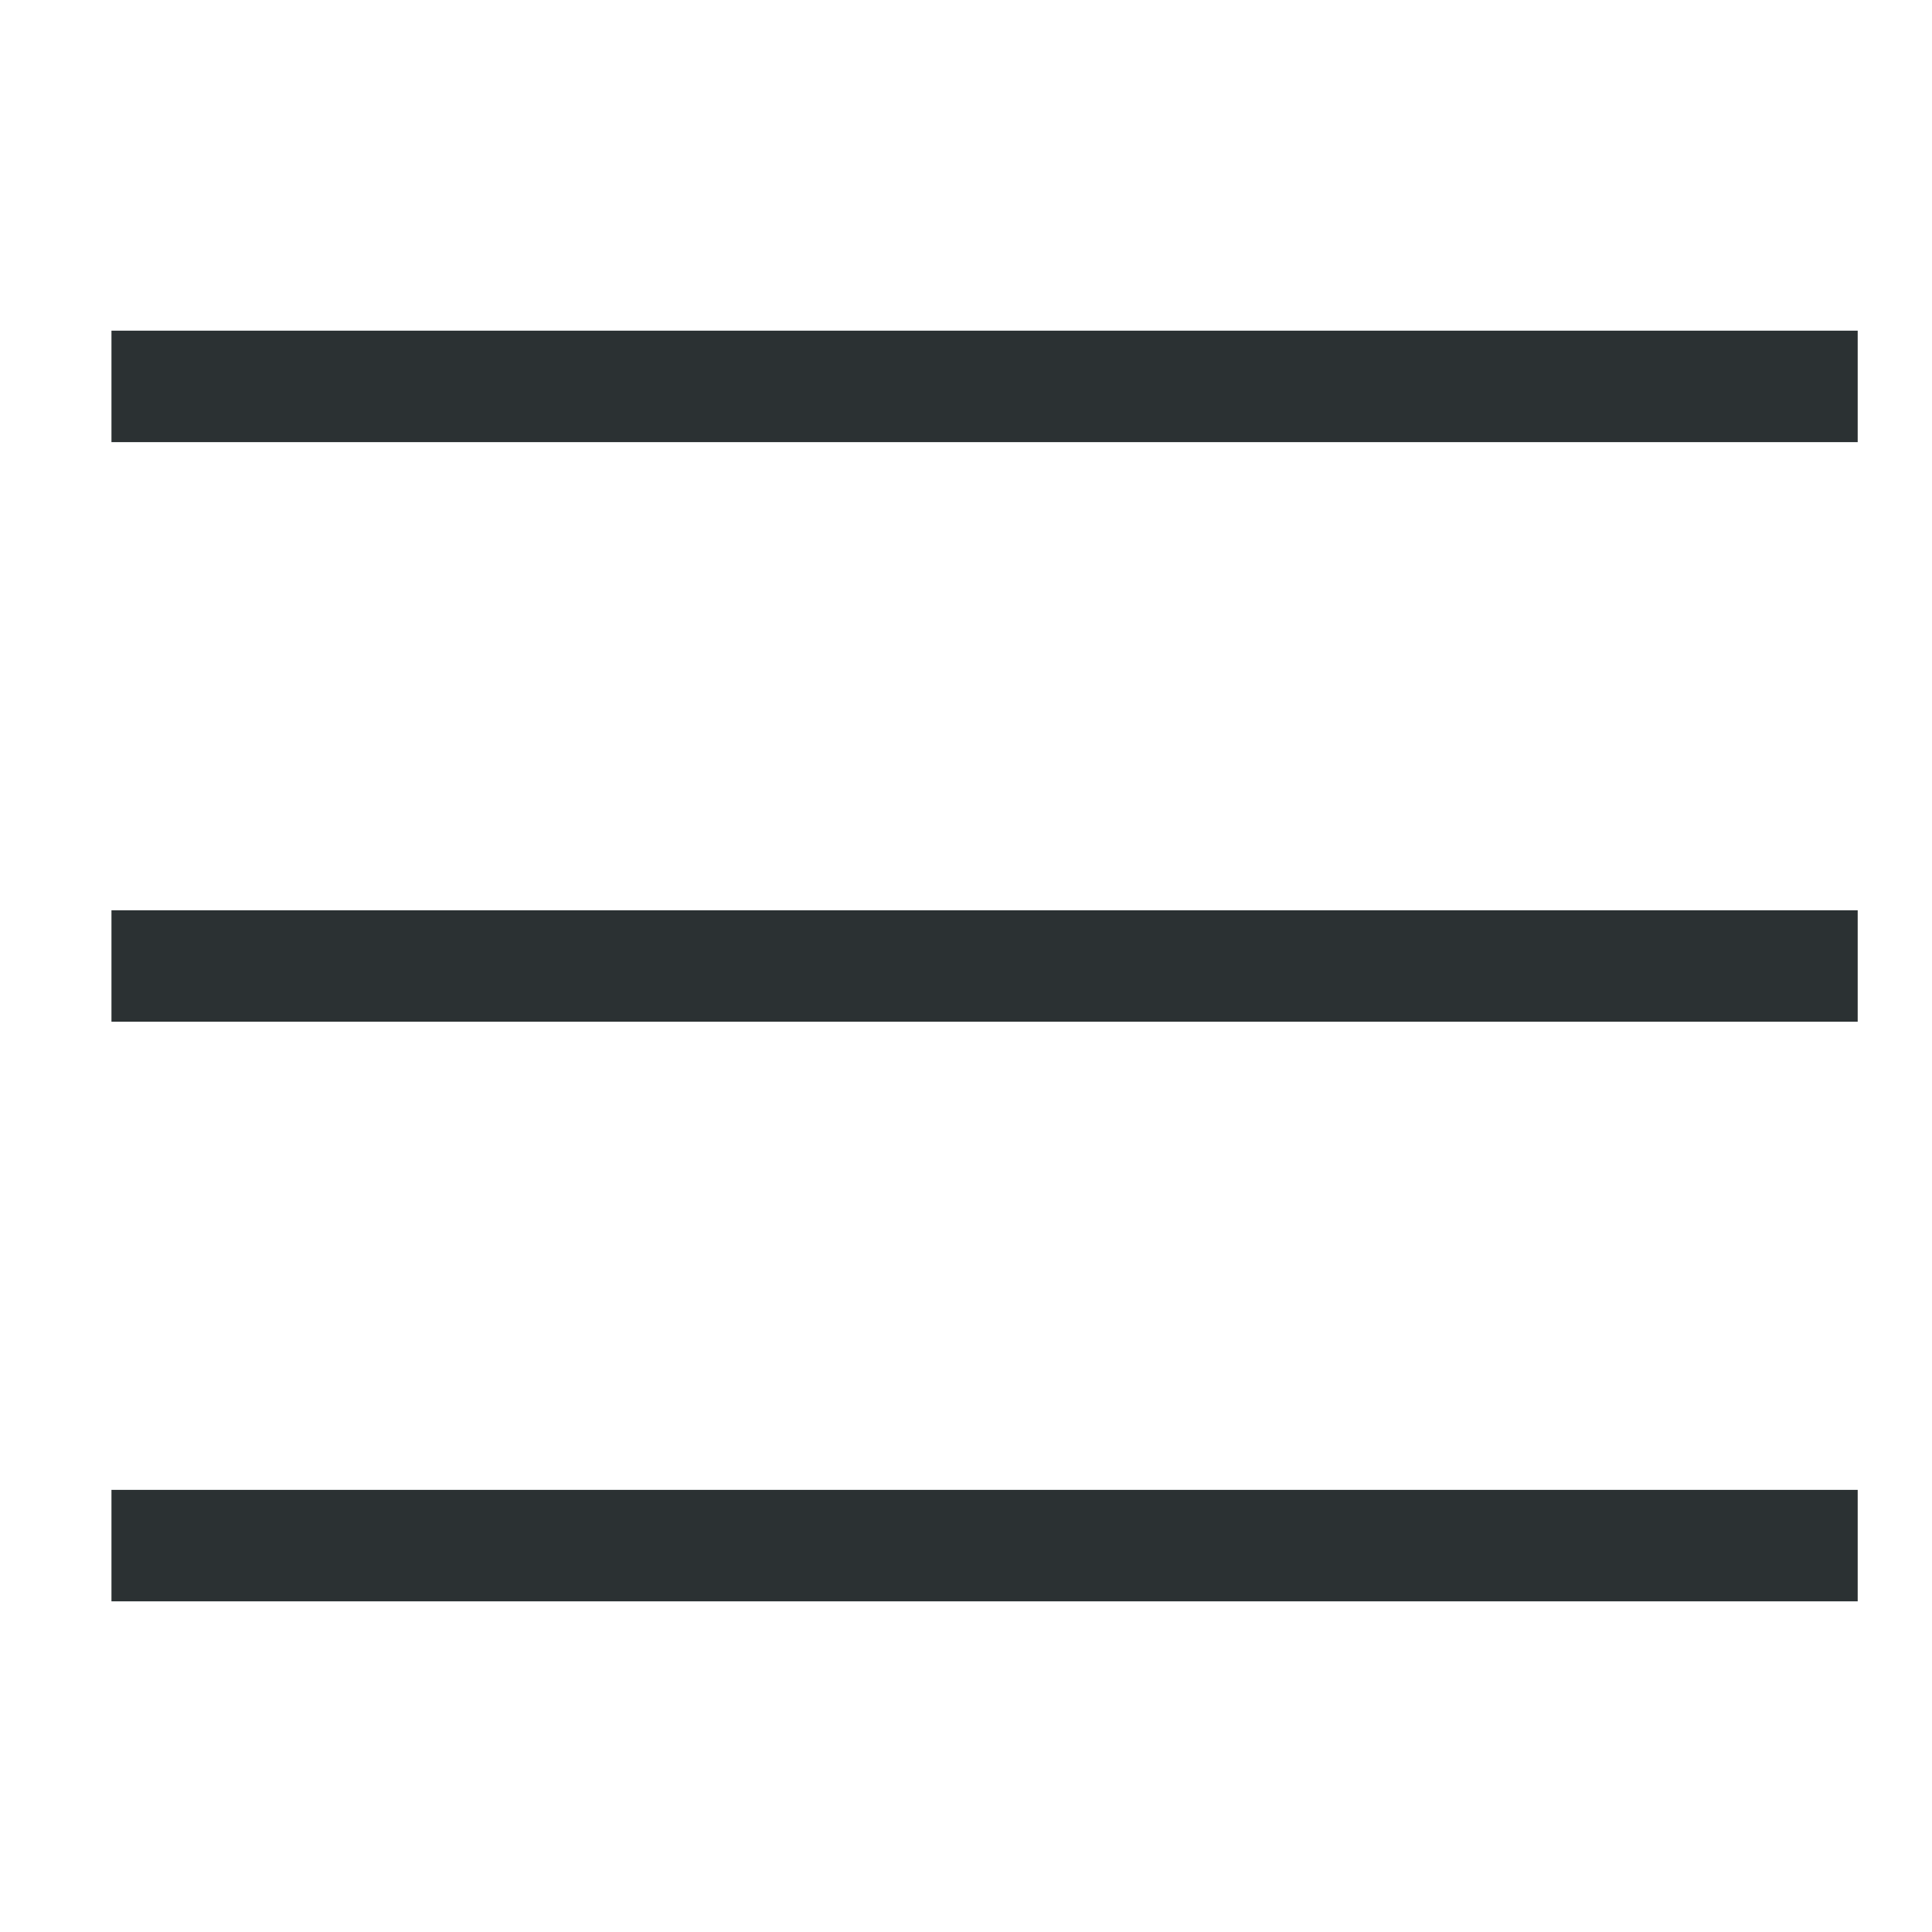
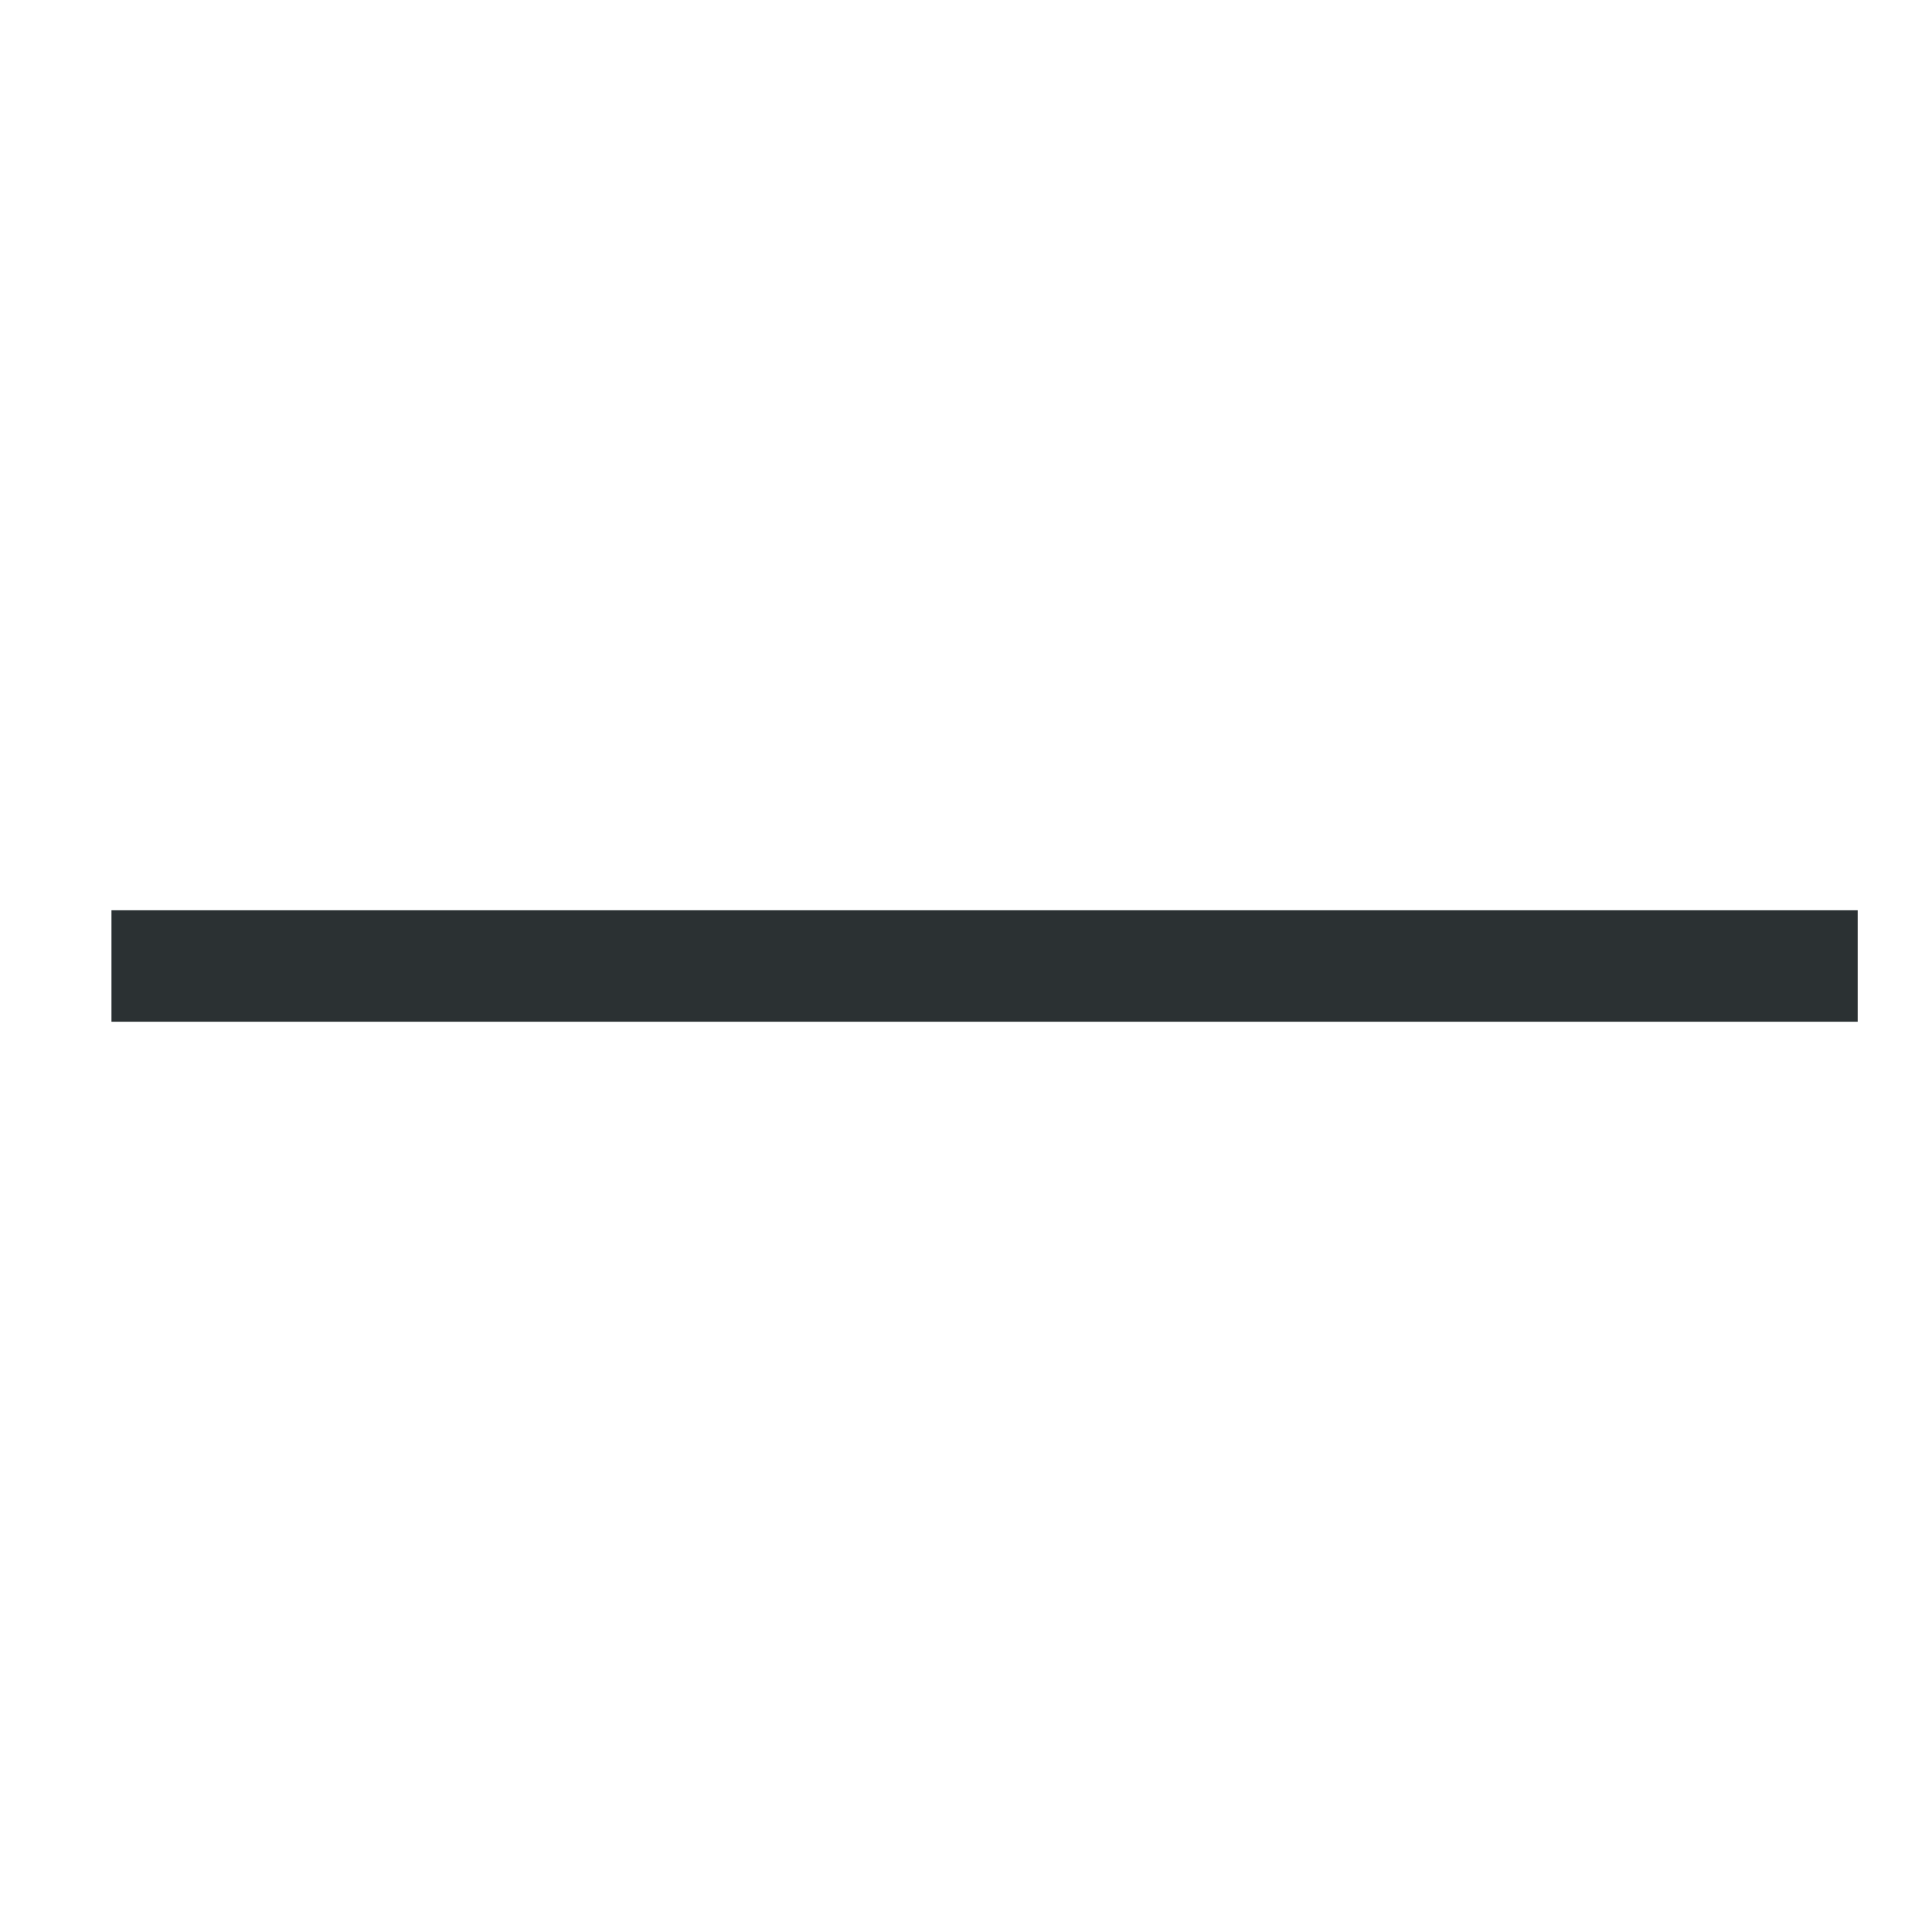
<svg xmlns="http://www.w3.org/2000/svg" version="1.1" id="Слой_1" x="0px" y="0px" viewBox="0 0 26 26" style="enable-background:new 0 0 26 26;" xml:space="preserve">
  <style type="text/css">
	.st0{fill:none;stroke:#2B3133;stroke-width:1.5;}
</style>
  <g id="Gruppe_444" transform="translate(-12.5 -16)">
-     <line id="Linie_28" class="st0" x1="14" y1="21.2" x2="37.5" y2="21.2" />
    <line id="Linie_28-2" class="st0" x1="14" y1="29" x2="37.5" y2="29" />
-     <line id="Linie_28-3" class="st0" x1="14" y1="36.8" x2="37.5" y2="36.8" />
  </g>
</svg>